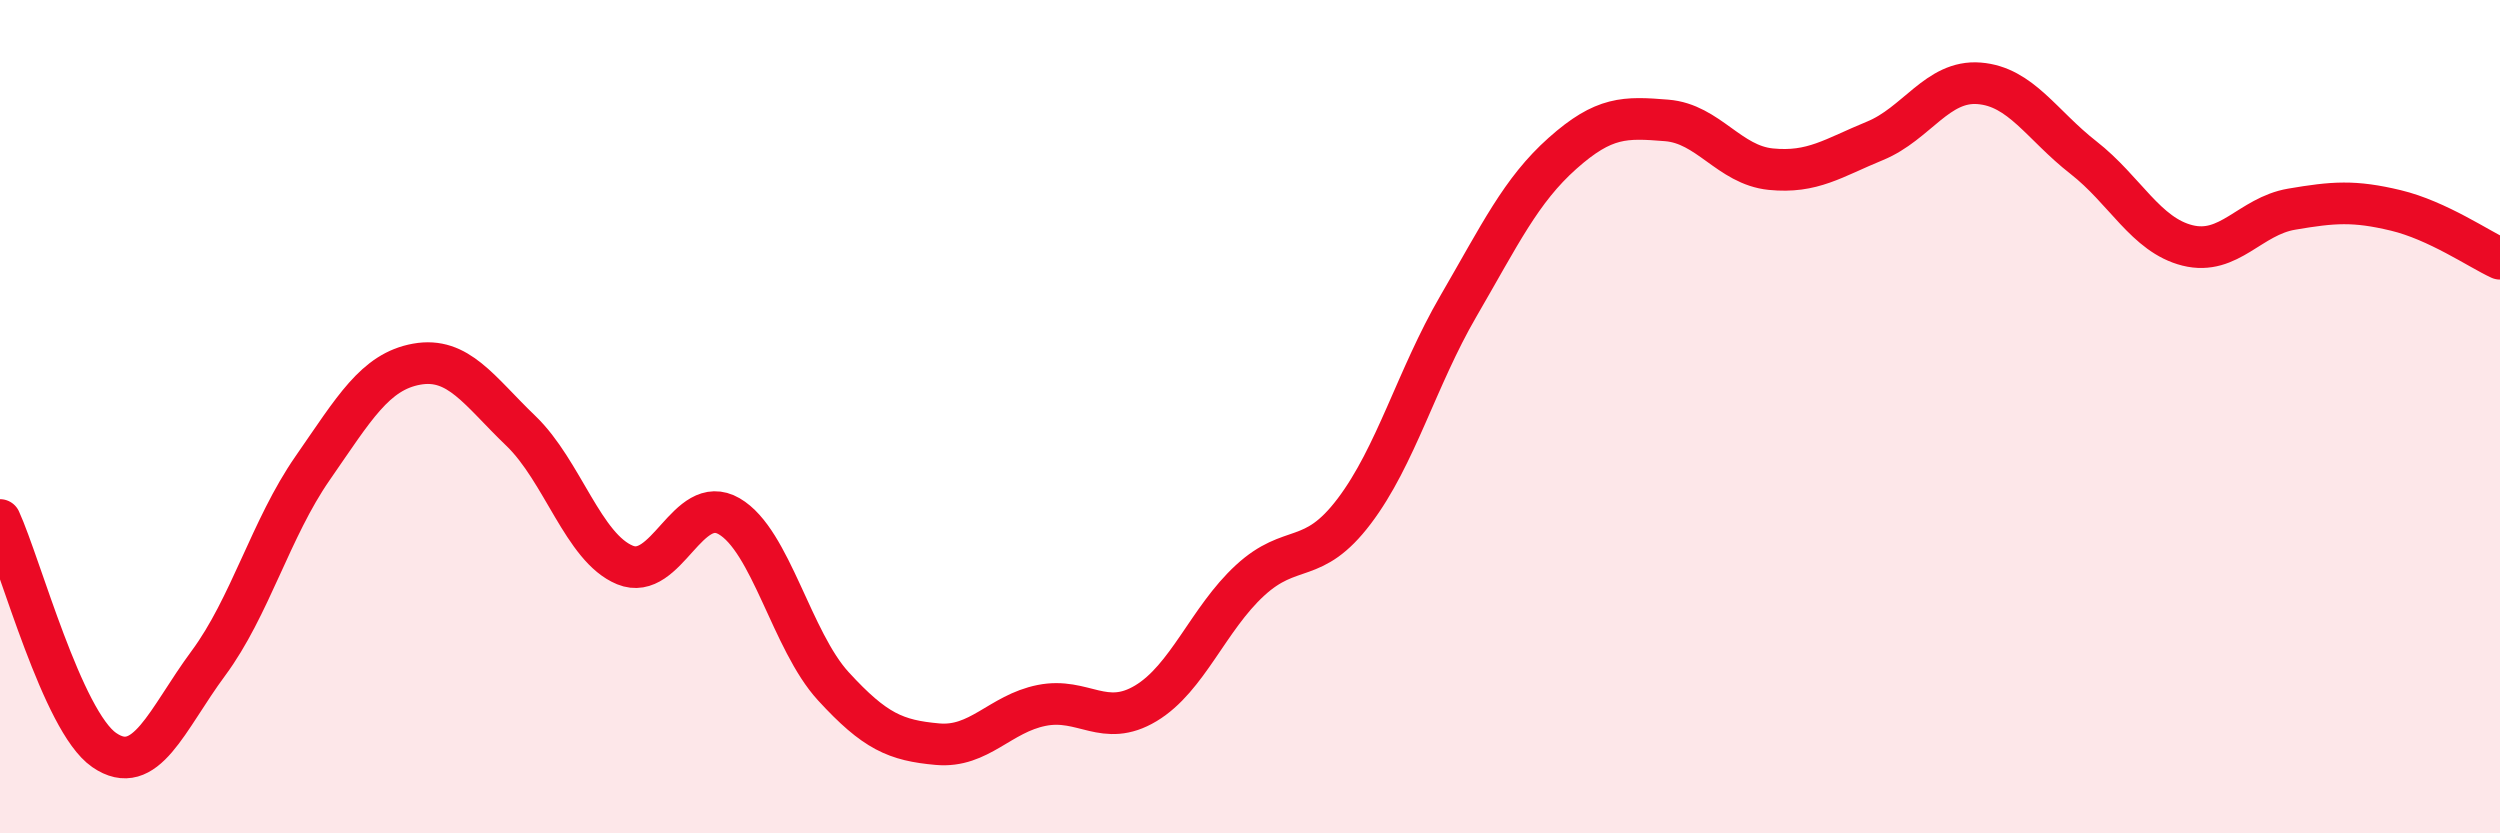
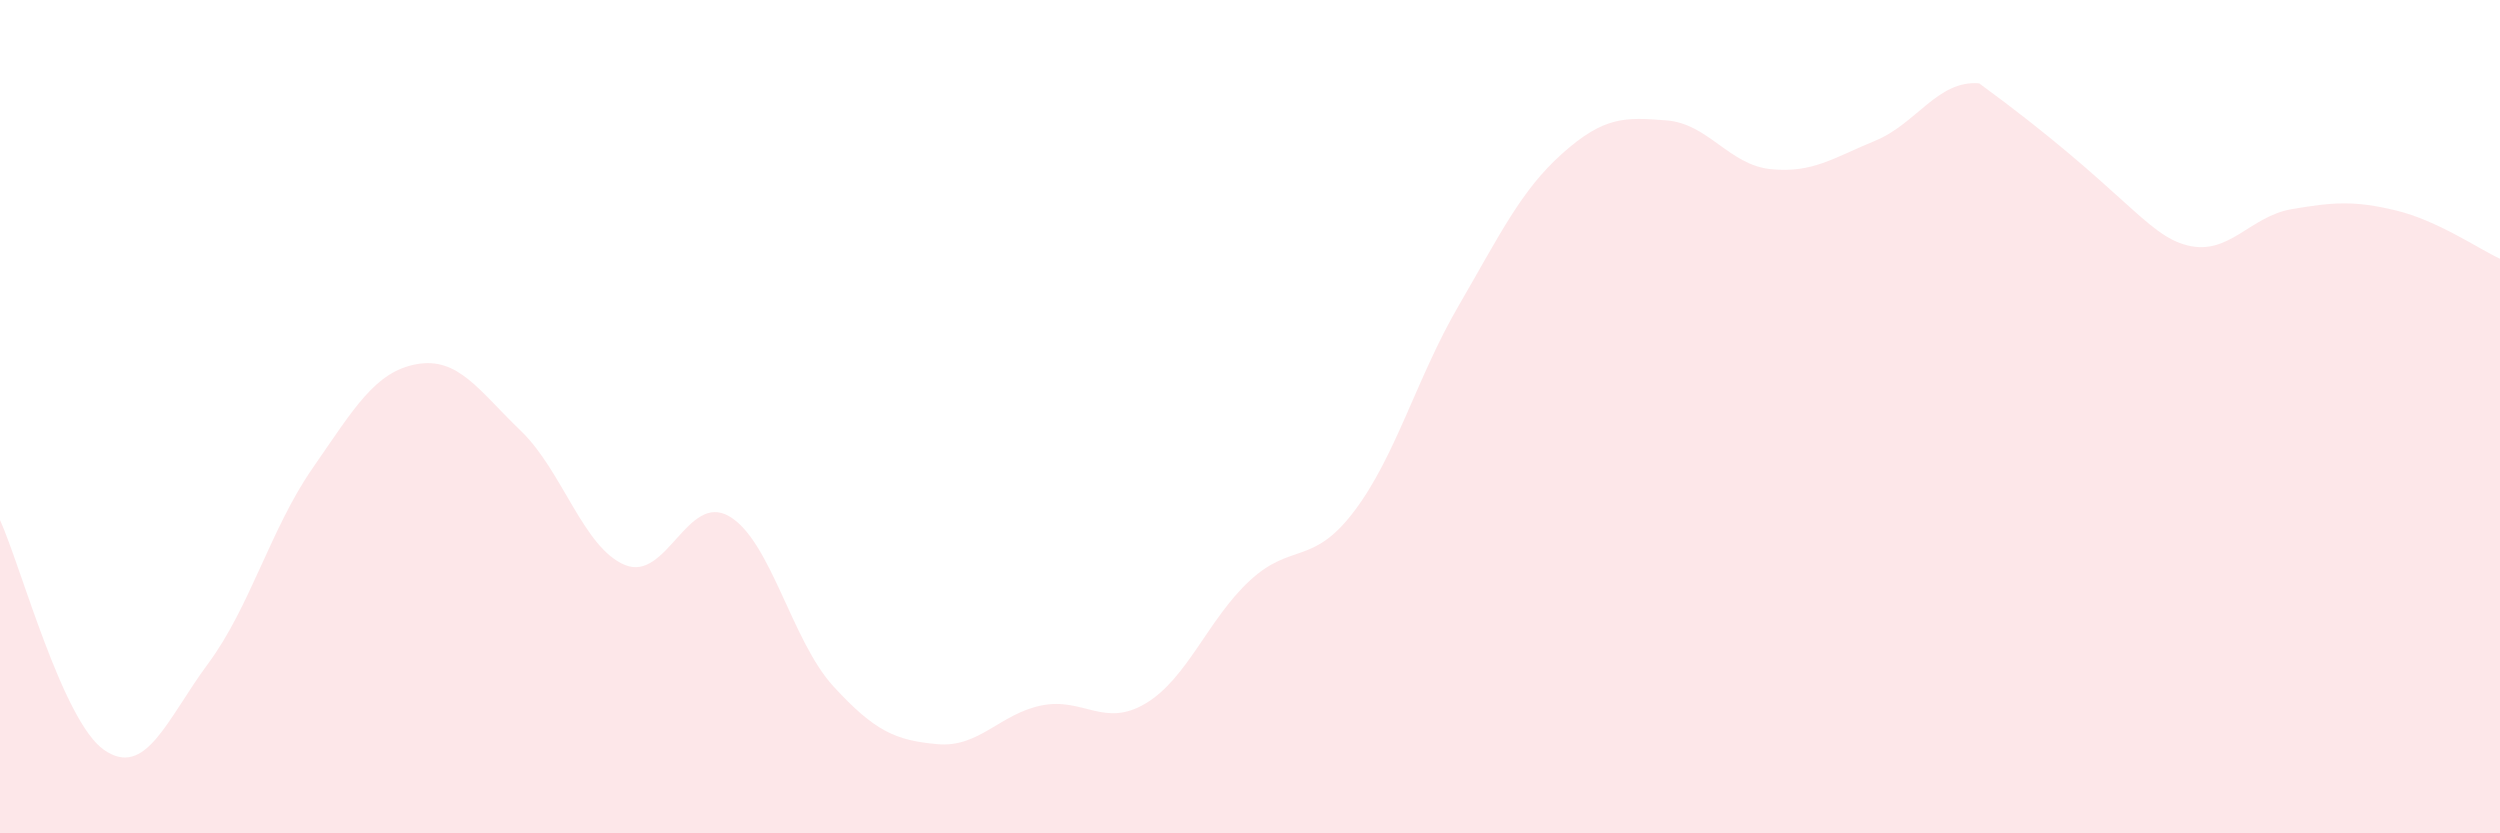
<svg xmlns="http://www.w3.org/2000/svg" width="60" height="20" viewBox="0 0 60 20">
-   <path d="M 0,12.48 C 0.5,13.58 1.5,17.31 2.5,18 C 3.5,18.69 4,17.27 5,15.92 C 6,14.57 6.5,12.68 7.5,11.24 C 8.5,9.8 9,8.92 10,8.74 C 11,8.56 11.5,9.38 12.5,10.34 C 13.5,11.3 14,13.15 15,13.56 C 16,13.97 16.5,11.81 17.5,12.39 C 18.5,12.97 19,15.38 20,16.47 C 21,17.56 21.5,17.77 22.5,17.86 C 23.5,17.95 24,17.13 25,16.93 C 26,16.73 26.5,17.48 27.5,16.88 C 28.5,16.28 29,14.85 30,13.93 C 31,13.01 31.5,13.59 32.5,12.27 C 33.5,10.95 34,9.07 35,7.35 C 36,5.63 36.5,4.57 37.5,3.68 C 38.5,2.79 39,2.81 40,2.89 C 41,2.97 41.5,3.96 42.5,4.06 C 43.5,4.16 44,3.79 45,3.38 C 46,2.97 46.5,1.92 47.5,2 C 48.5,2.08 49,3 50,3.78 C 51,4.56 51.5,5.64 52.5,5.89 C 53.5,6.14 54,5.19 55,5.02 C 56,4.85 56.5,4.81 57.5,5.05 C 58.5,5.29 59.5,5.98 60,6.21L60 20L0 20Z" fill="#EB0A25" opacity="0.1" stroke-linecap="round" stroke-linejoin="round" />
-   <path d="M 0,12.48 C 0.5,13.58 1.5,17.31 2.5,18 C 3.5,18.69 4,17.27 5,15.92 C 6,14.57 6.5,12.68 7.5,11.24 C 8.5,9.8 9,8.92 10,8.74 C 11,8.56 11.5,9.38 12.5,10.34 C 13.5,11.3 14,13.15 15,13.56 C 16,13.97 16.5,11.81 17.5,12.39 C 18.5,12.97 19,15.38 20,16.47 C 21,17.56 21.5,17.77 22.5,17.86 C 23.5,17.95 24,17.13 25,16.93 C 26,16.73 26.5,17.48 27.5,16.88 C 28.5,16.28 29,14.85 30,13.93 C 31,13.01 31.5,13.59 32.5,12.27 C 33.5,10.95 34,9.07 35,7.35 C 36,5.63 36.5,4.57 37.5,3.68 C 38.5,2.79 39,2.81 40,2.89 C 41,2.97 41.5,3.96 42.5,4.06 C 43.5,4.16 44,3.79 45,3.38 C 46,2.97 46.5,1.92 47.5,2 C 48.5,2.08 49,3 50,3.78 C 51,4.56 51.5,5.64 52.5,5.89 C 53.5,6.14 54,5.19 55,5.02 C 56,4.85 56.5,4.81 57.5,5.05 C 58.5,5.29 59.5,5.98 60,6.21" stroke="#EB0A25" stroke-width="1" fill="none" stroke-linecap="round" stroke-linejoin="round" />
+   <path d="M 0,12.48 C 0.5,13.58 1.5,17.31 2.5,18 C 3.5,18.69 4,17.27 5,15.92 C 6,14.57 6.5,12.68 7.5,11.24 C 8.5,9.8 9,8.92 10,8.74 C 11,8.56 11.5,9.38 12.5,10.34 C 13.5,11.3 14,13.15 15,13.56 C 16,13.97 16.5,11.81 17.5,12.39 C 18.5,12.97 19,15.38 20,16.47 C 21,17.56 21.5,17.77 22.5,17.86 C 23.5,17.95 24,17.13 25,16.93 C 26,16.73 26.5,17.48 27.5,16.88 C 28.5,16.28 29,14.85 30,13.93 C 31,13.01 31.5,13.59 32.5,12.27 C 33.5,10.95 34,9.07 35,7.35 C 36,5.63 36.5,4.57 37.5,3.68 C 38.5,2.79 39,2.81 40,2.89 C 41,2.97 41.5,3.96 42.5,4.06 C 43.5,4.16 44,3.79 45,3.38 C 46,2.97 46.5,1.92 47.5,2 C 51,4.56 51.5,5.64 52.5,5.89 C 53.5,6.14 54,5.19 55,5.02 C 56,4.85 56.5,4.81 57.5,5.05 C 58.5,5.29 59.5,5.98 60,6.21L60 20L0 20Z" fill="#EB0A25" opacity="0.1" stroke-linecap="round" stroke-linejoin="round" />
</svg>